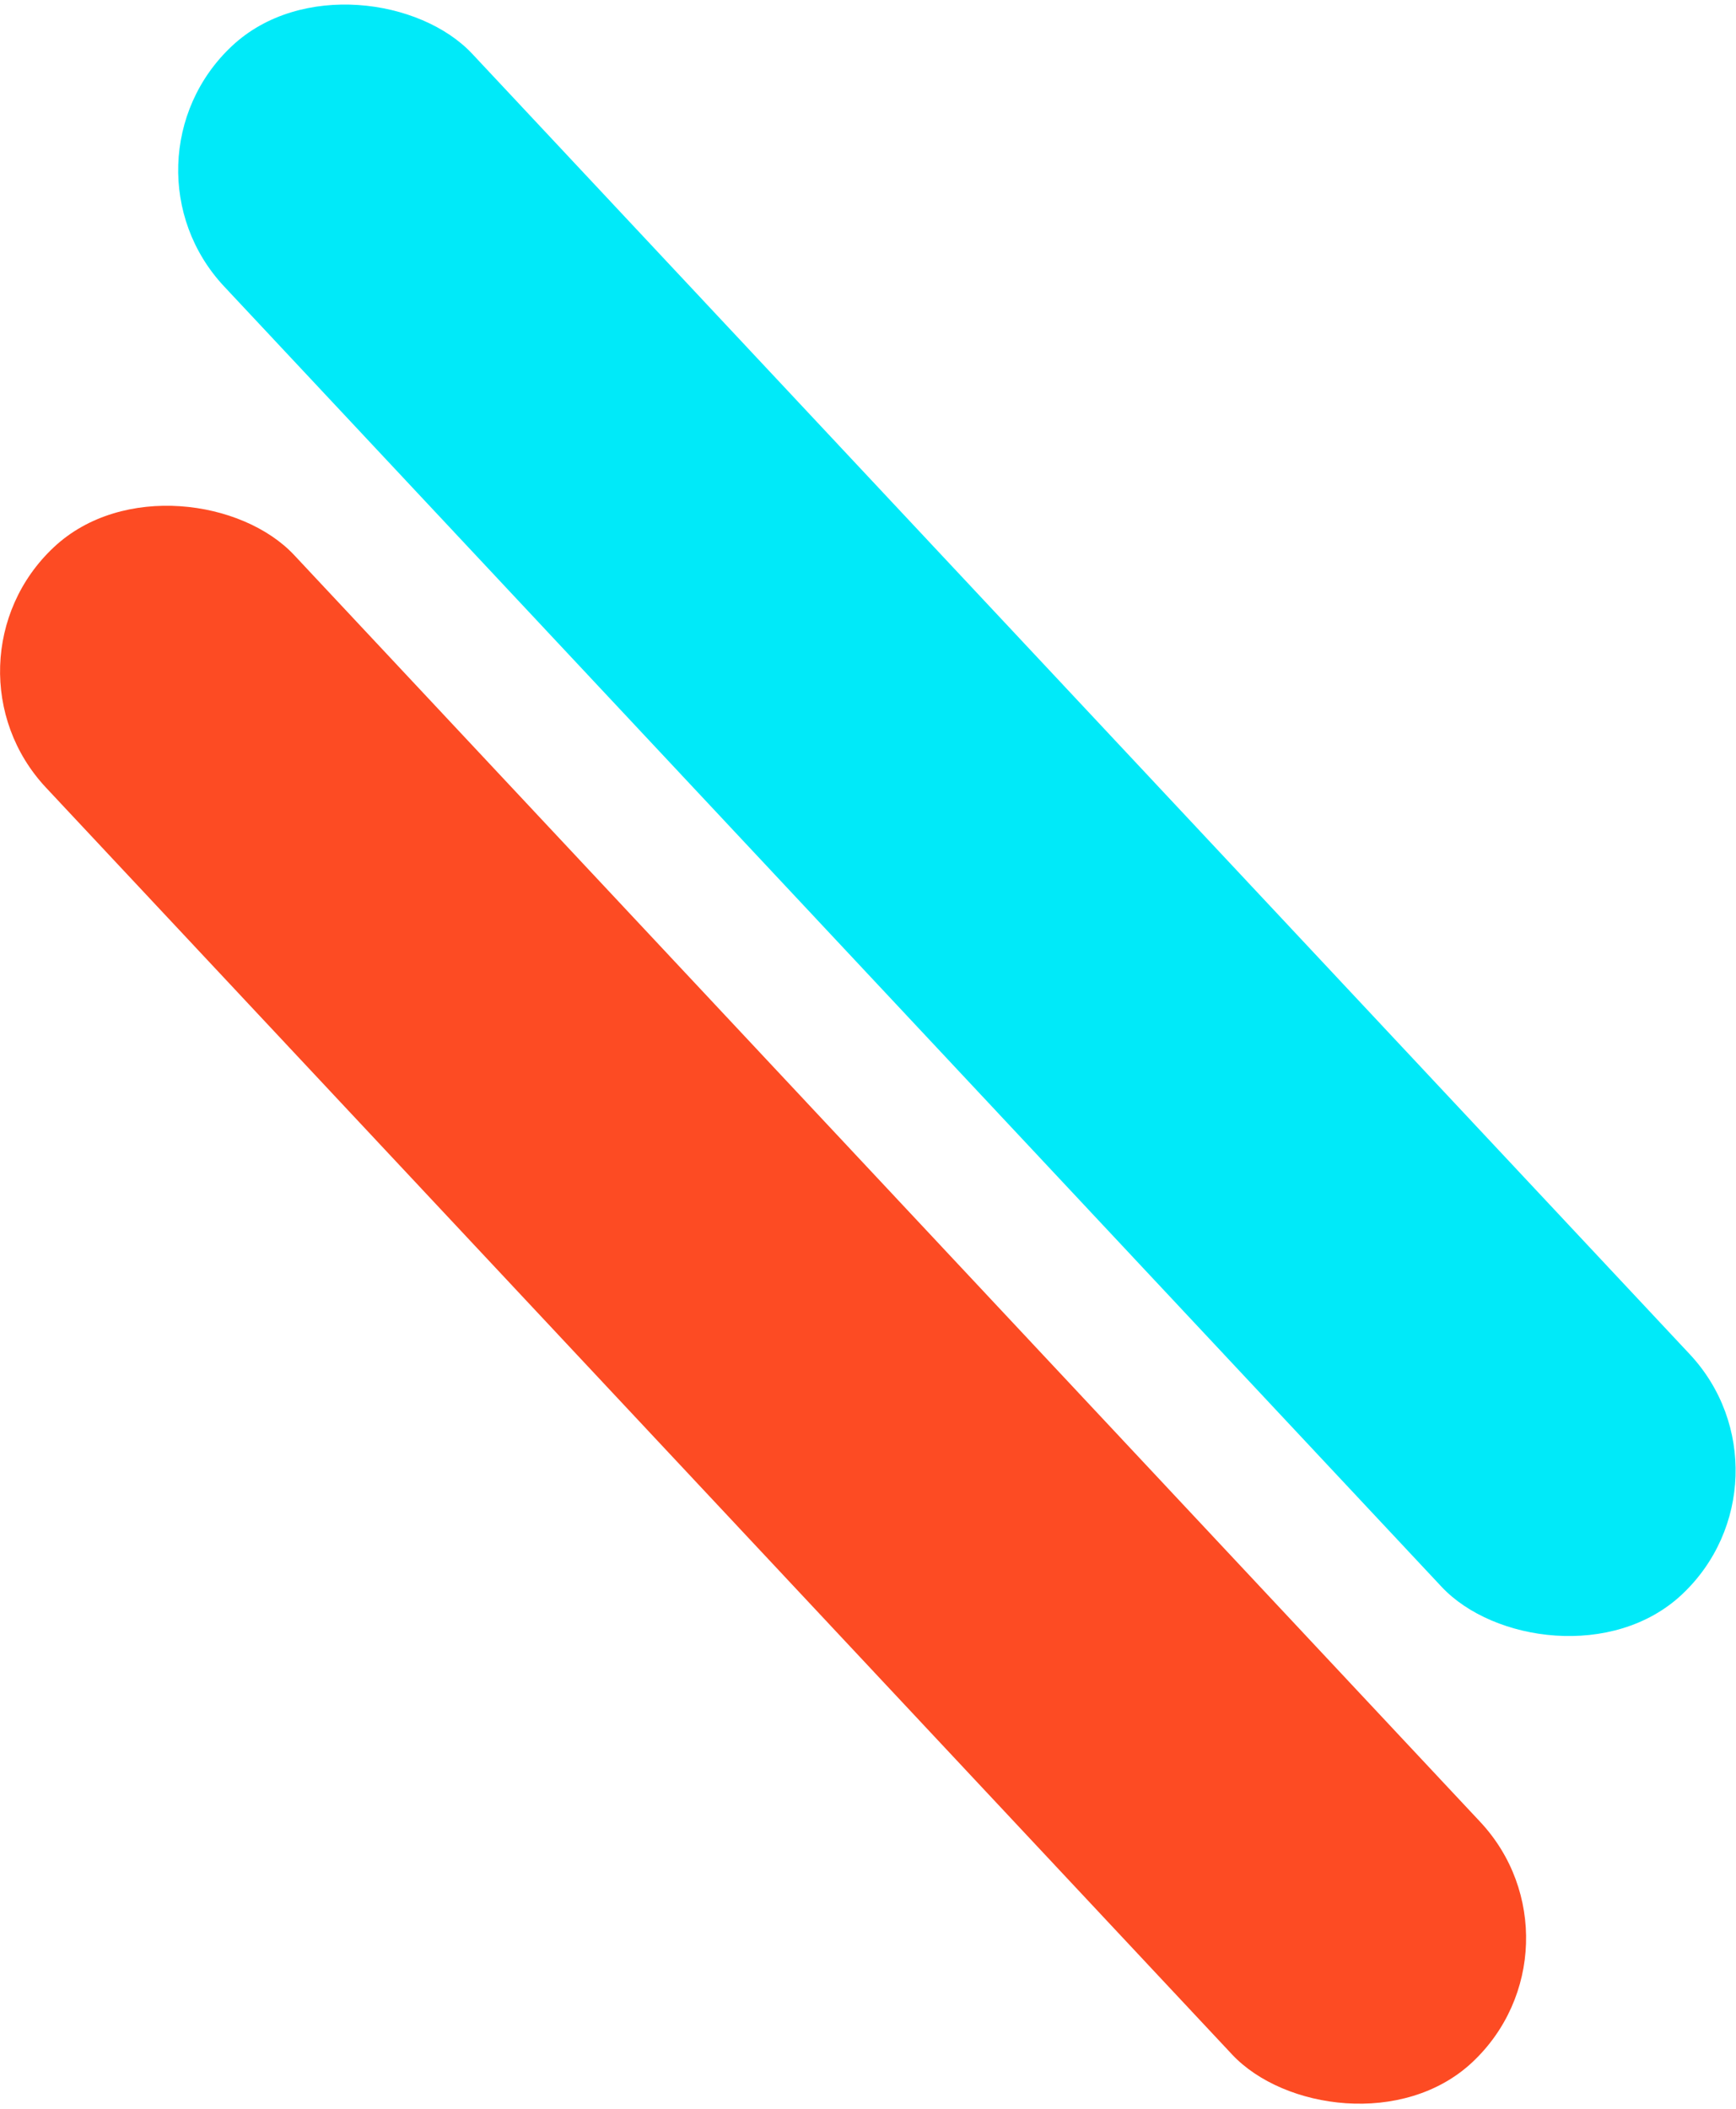
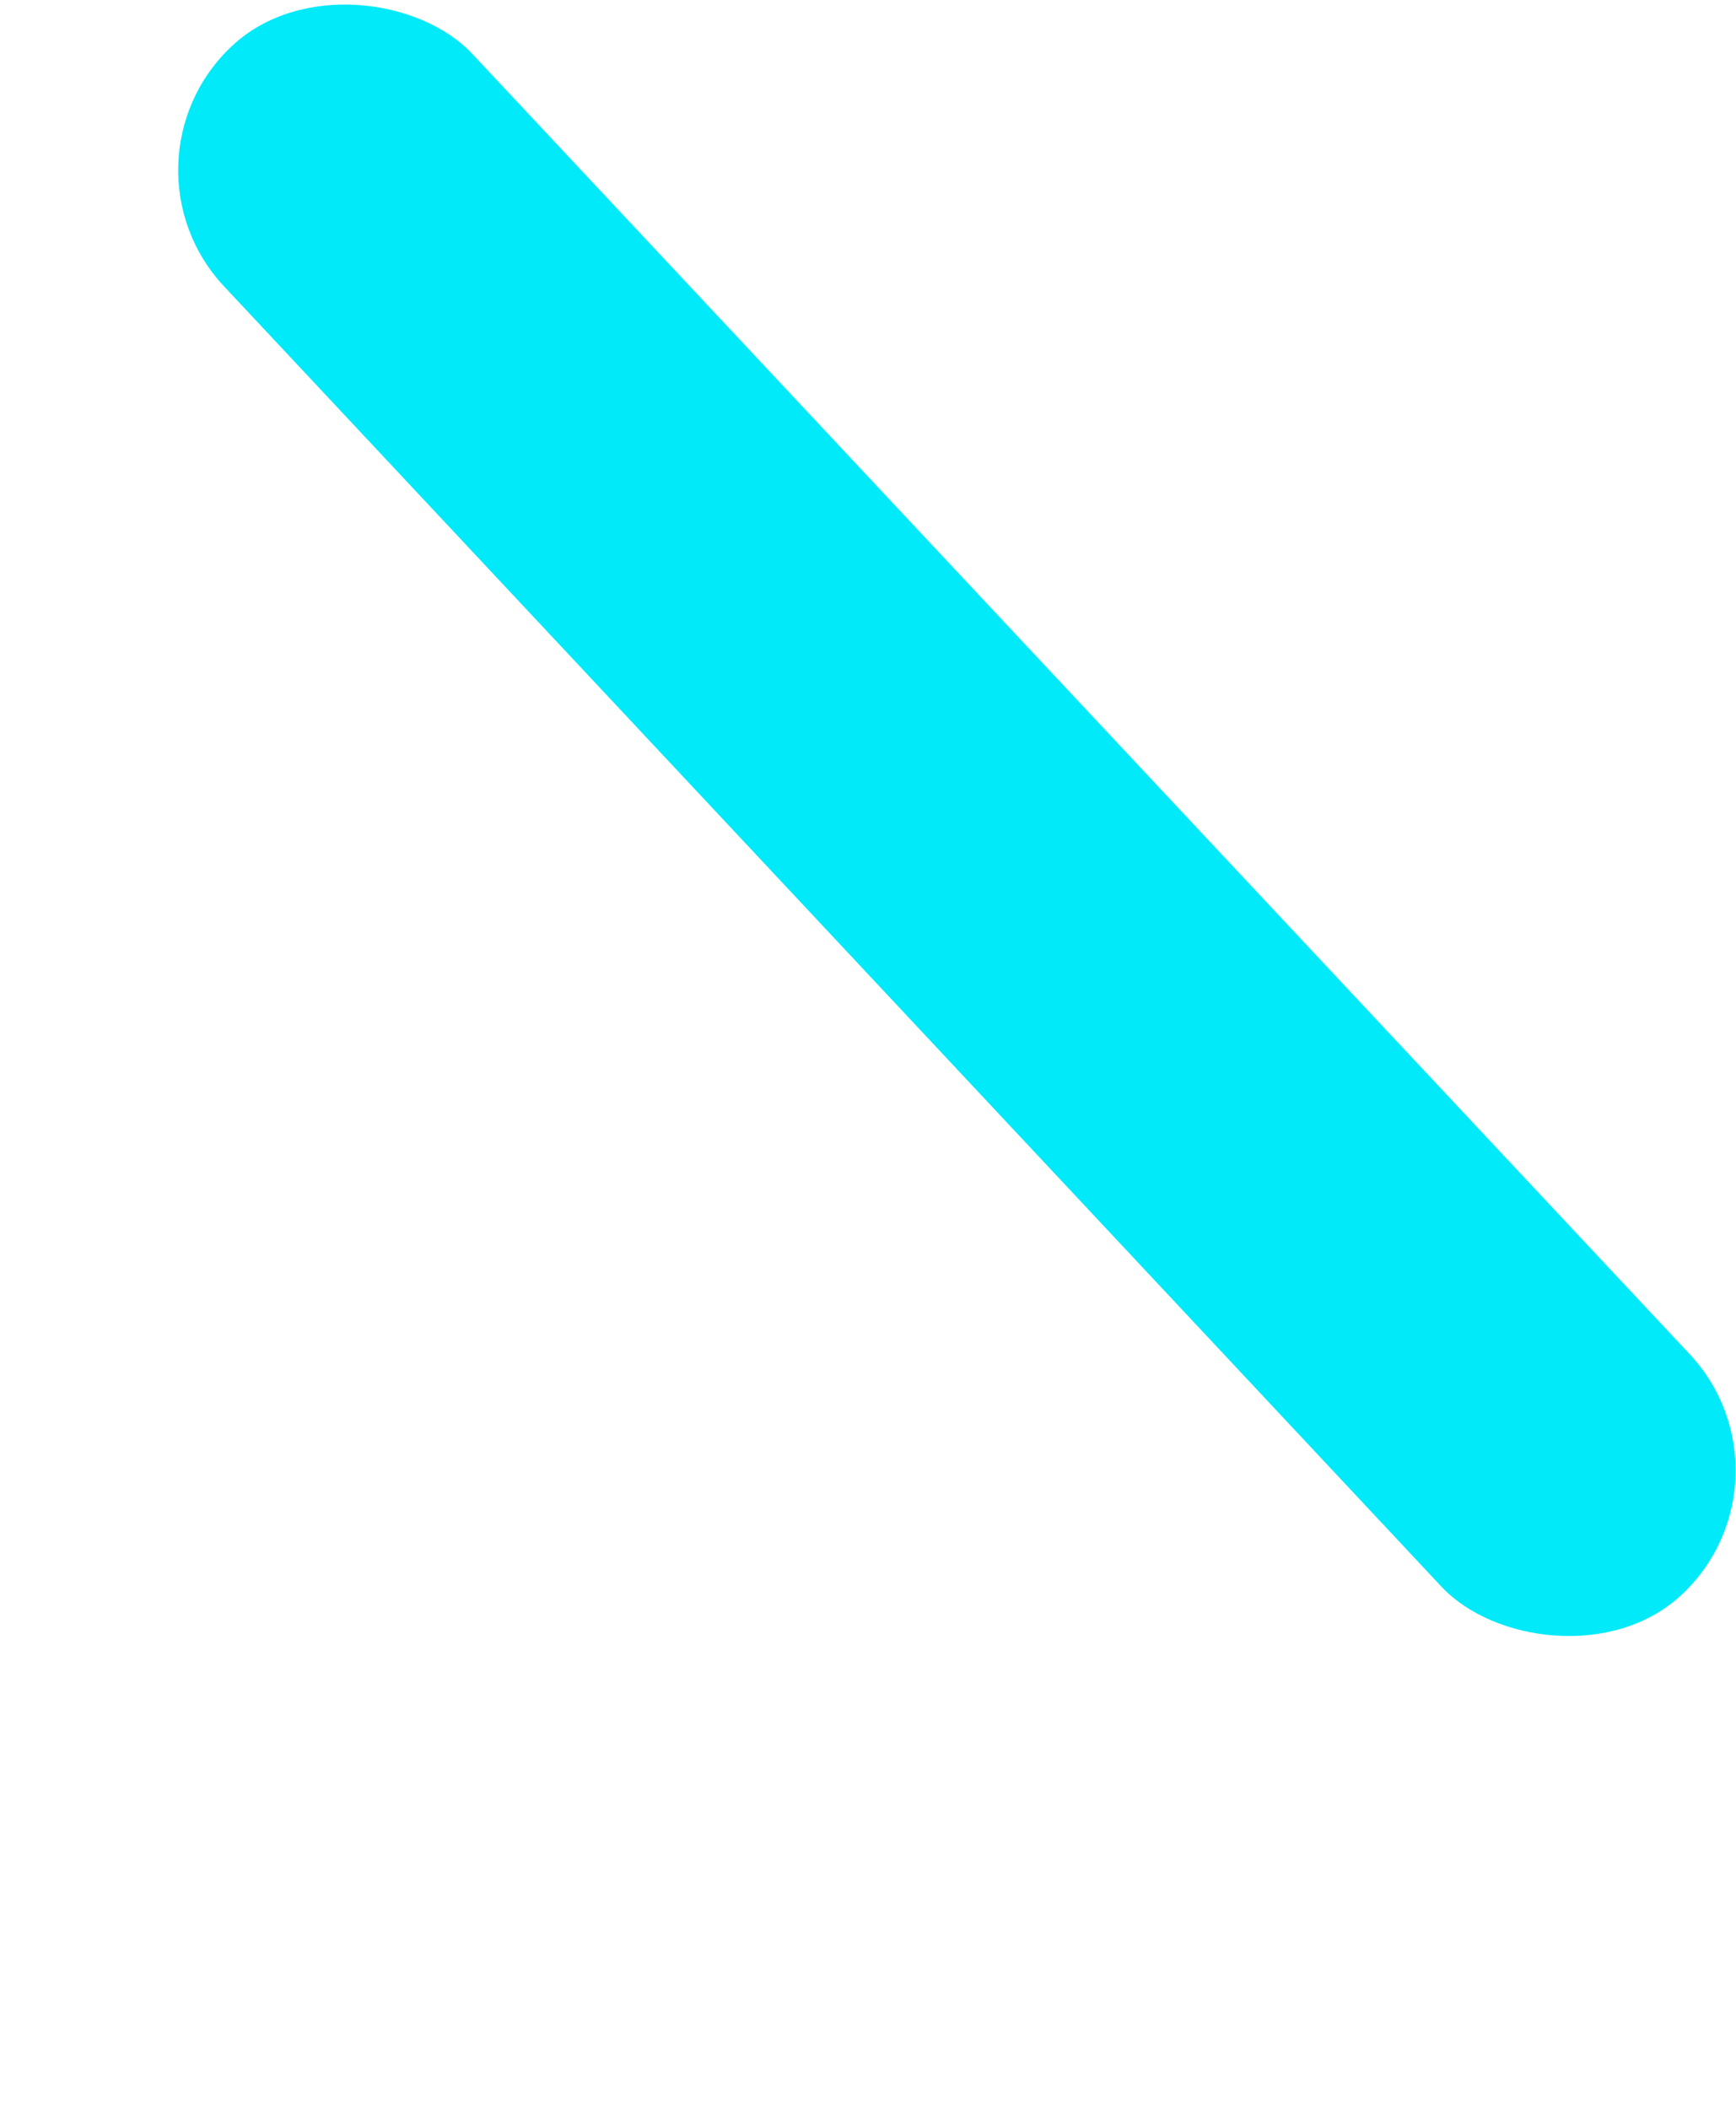
<svg xmlns="http://www.w3.org/2000/svg" width="1384" height="1681" viewBox="0 0 1384 1681" fill="none">
-   <rect x="-56" y="528.75" width="271.099" height="1654.26" rx="135.549" transform="rotate(-43.125 -56 528.75)" fill="#FD4B23" />
  <rect x="86" y="129.32" width="271.099" height="1690.89" rx="135.549" transform="rotate(-43.125 86 129.32)" fill="#00EAF9" />
</svg>